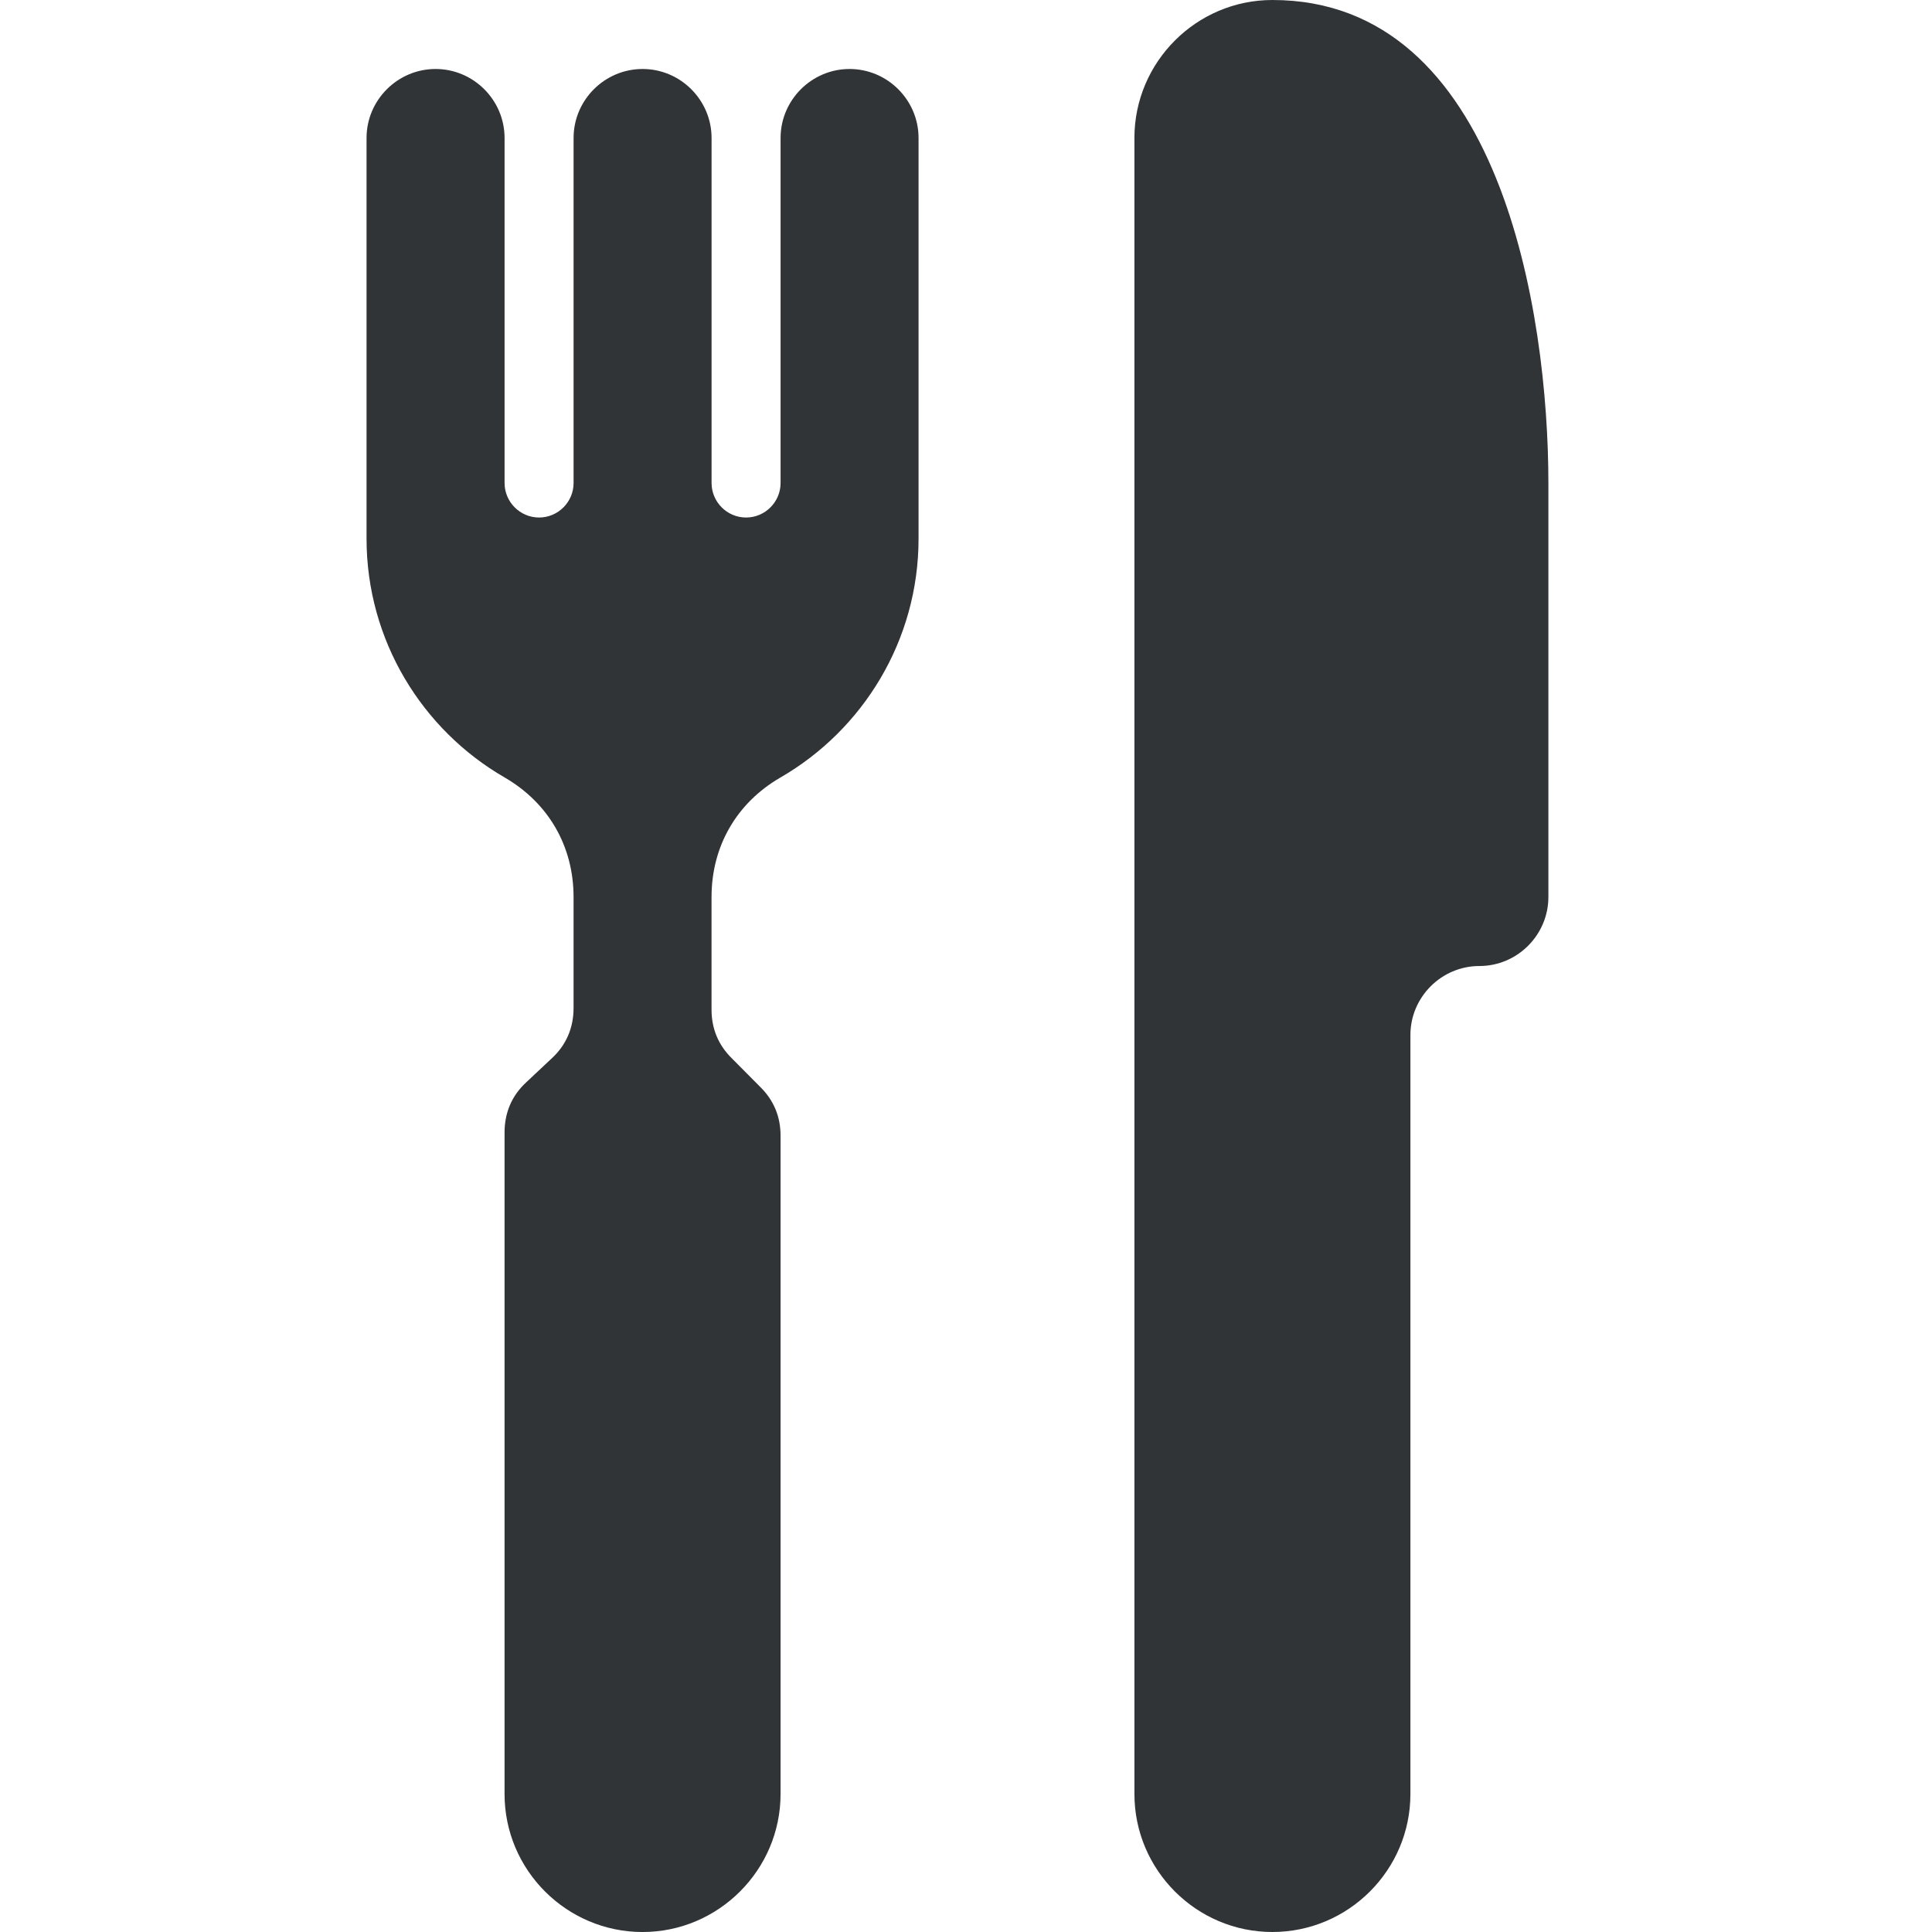
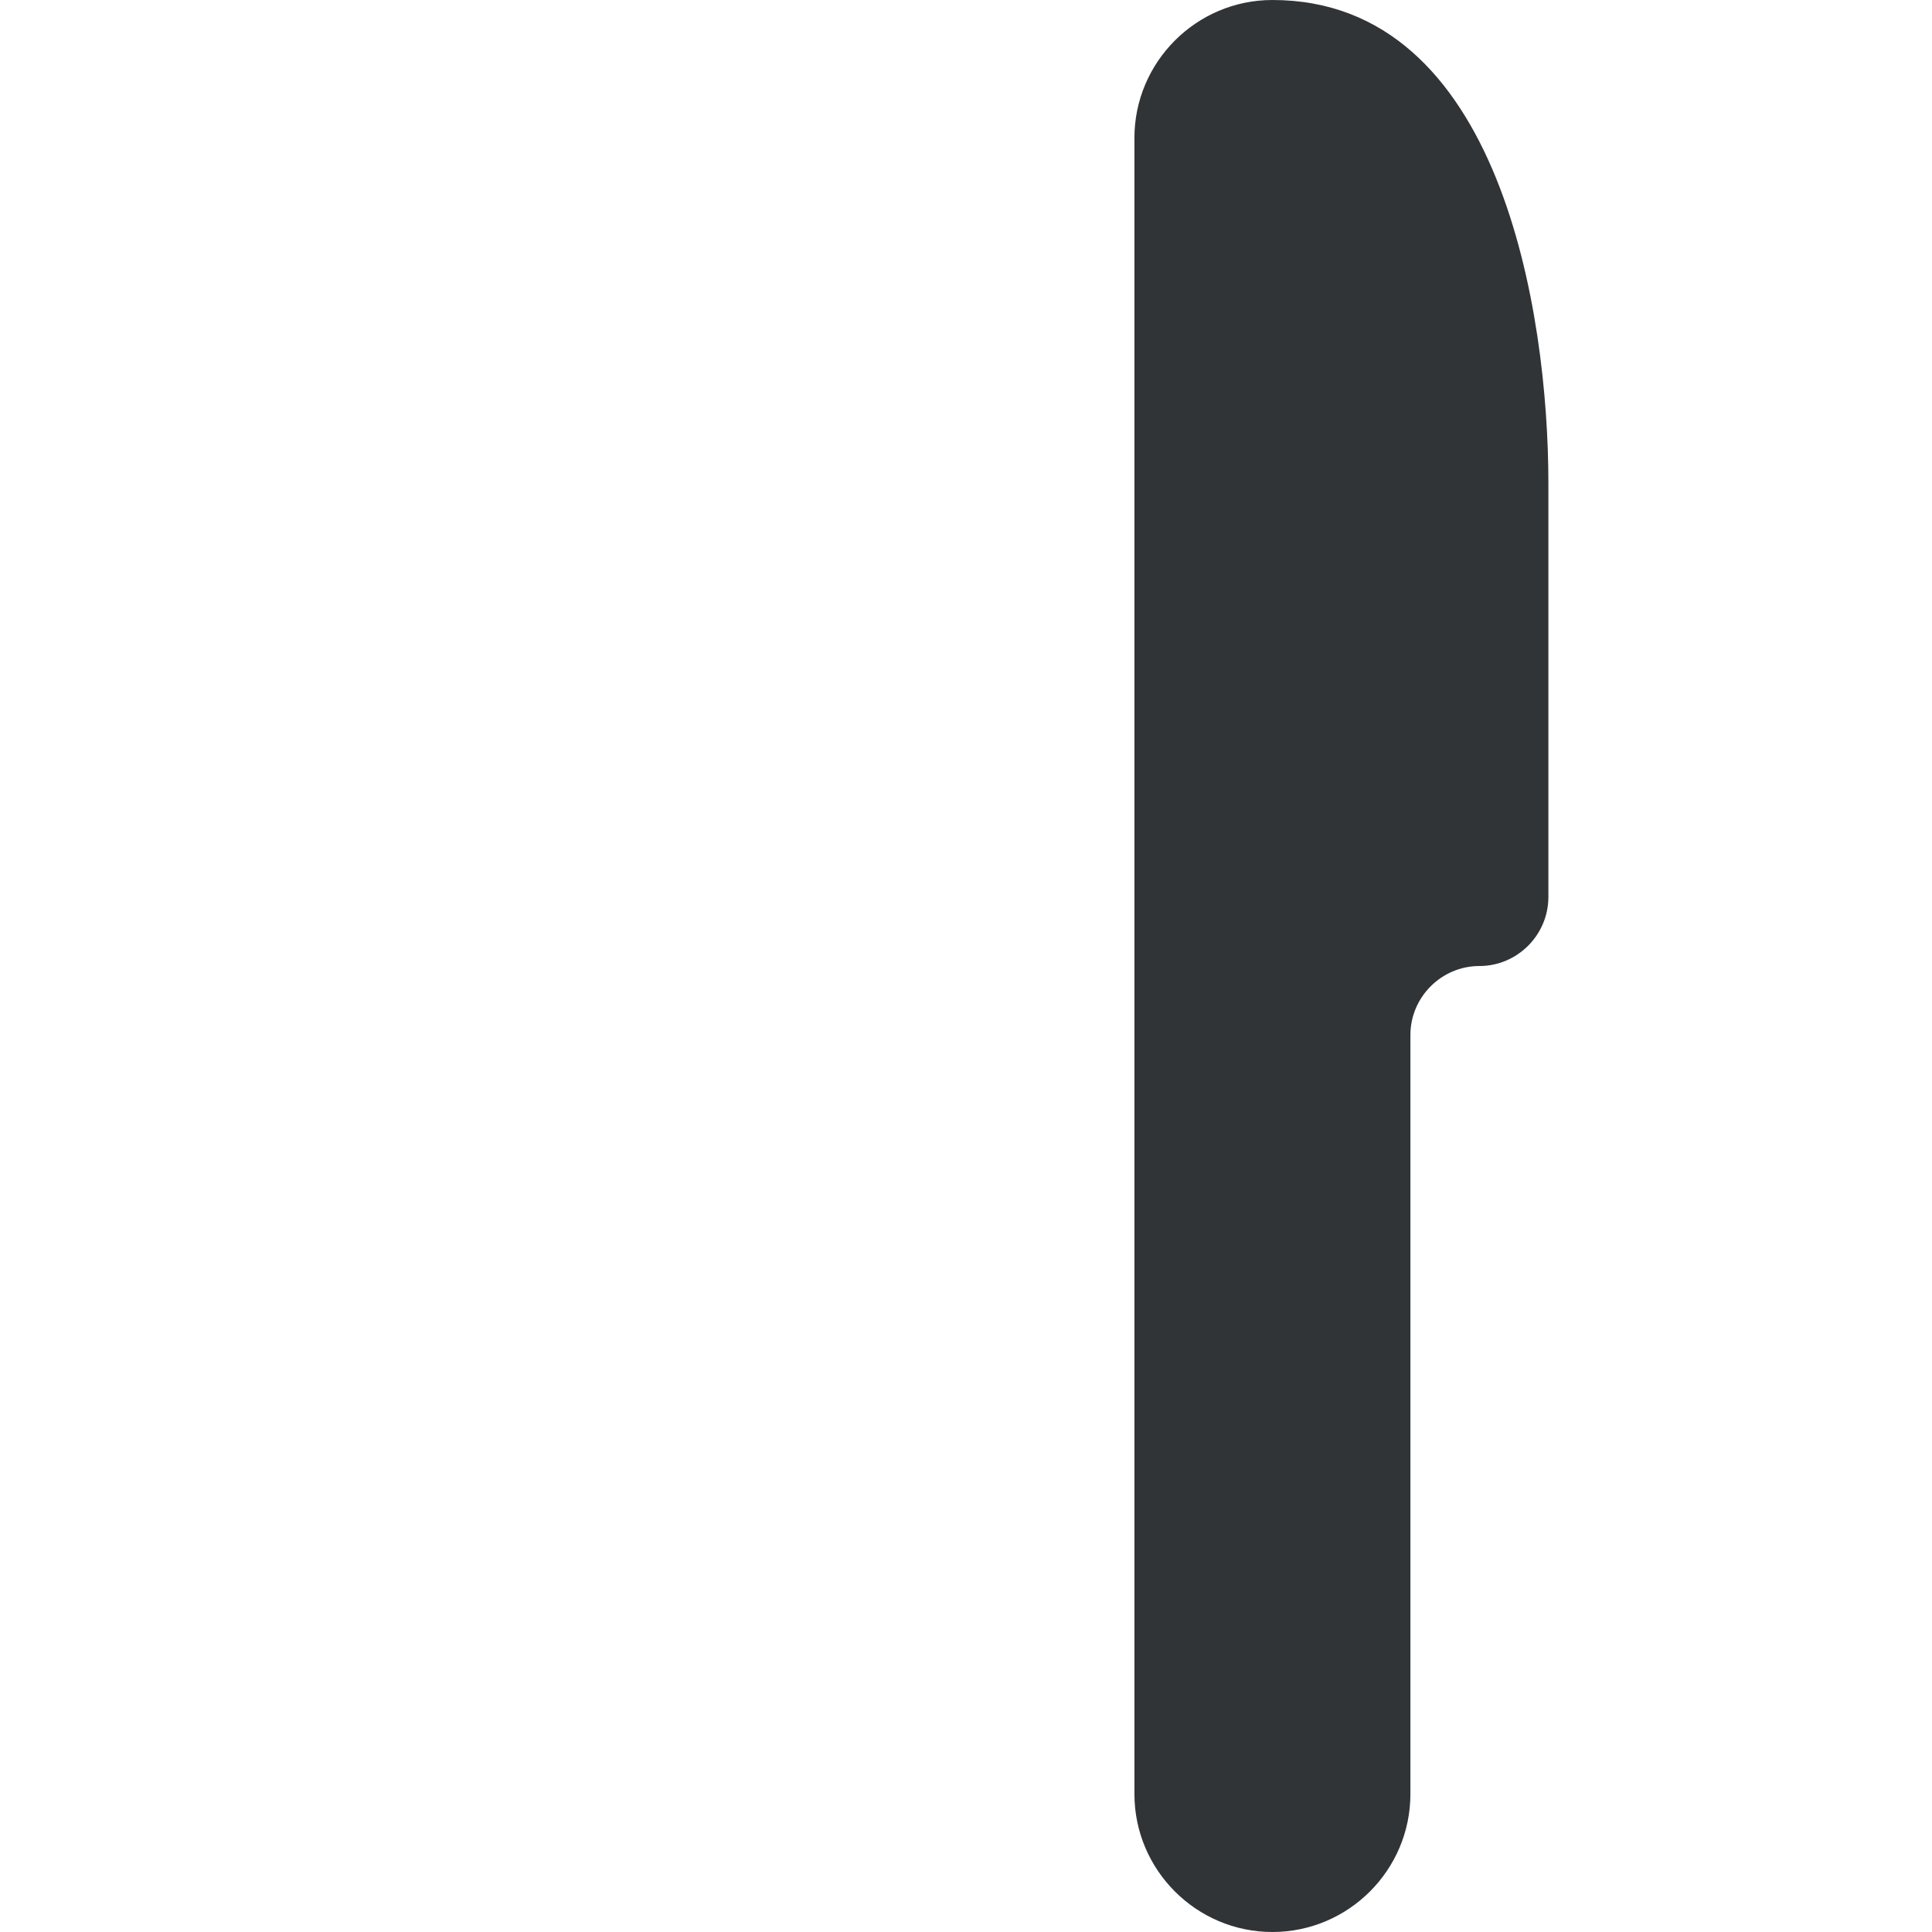
<svg xmlns="http://www.w3.org/2000/svg" version="1.1" id="Gastro_1_" x="0px" y="0px" width="113px" height="113px" viewBox="0 0 113 113" enable-background="new 0 0 113 113" xml:space="preserve">
  <g>
-     <path id="curve0_1_" fill="#313436" d="M41.617,52.463v6.586c0,1.108,0.391,2.067,1.186,2.85l1.665,1.677   c0.794,0.782,1.186,1.74,1.186,2.851v38.504c0,4.439-3.633,8.07-8.071,8.07c-4.441,0-8.072-3.619-8.072-8.07V66.236   c0-1.161,0.428-2.169,1.287-2.951l1.462-1.373c0.856-0.783,1.287-1.793,1.287-2.954v-6.495c0-2.962-1.464-5.498-4.024-6.985   c-4.831-2.787-8.084-8.021-8.084-13.974c0-6.722,0-16.71,0-23.433c0-2.219,1.817-4.036,4.037-4.036   c2.219,0,4.036,1.817,4.036,4.036V28.25c0,1.111,0.907,2.019,2.017,2.019s2.019-0.908,2.019-2.019V8.071   c0-2.219,1.814-4.036,4.036-4.036c2.219,0,4.035,1.817,4.035,4.036V28.25c0,1.111,0.907,2.019,2.017,2.019   c1.11,0,2.019-0.908,2.019-2.019V8.071c0-2.219,1.816-4.036,4.034-4.036c2.22,0,4.036,1.817,4.036,4.036c0,6.723,0,16.71,0,23.433   c0,5.953-3.253,11.187-8.084,13.974C43.079,46.965,41.617,49.5,41.617,52.463z" />
    <path id="curve1_1_" fill="#313436" d="M66.35,8.071C66.35,3.632,69.969,0,74.42,0c13.346,0,16.143,18.325,16.143,28.25v24.213   c0,2.22-1.814,4.038-4.035,4.038c-2.217,0-4.035,1.817-4.035,4.034v44.395c0,4.451-3.631,8.07-8.072,8.07l0,0   c-4.451,0-8.07-3.631-8.07-8.07V32.286V8.071z" />
  </g>
</svg>